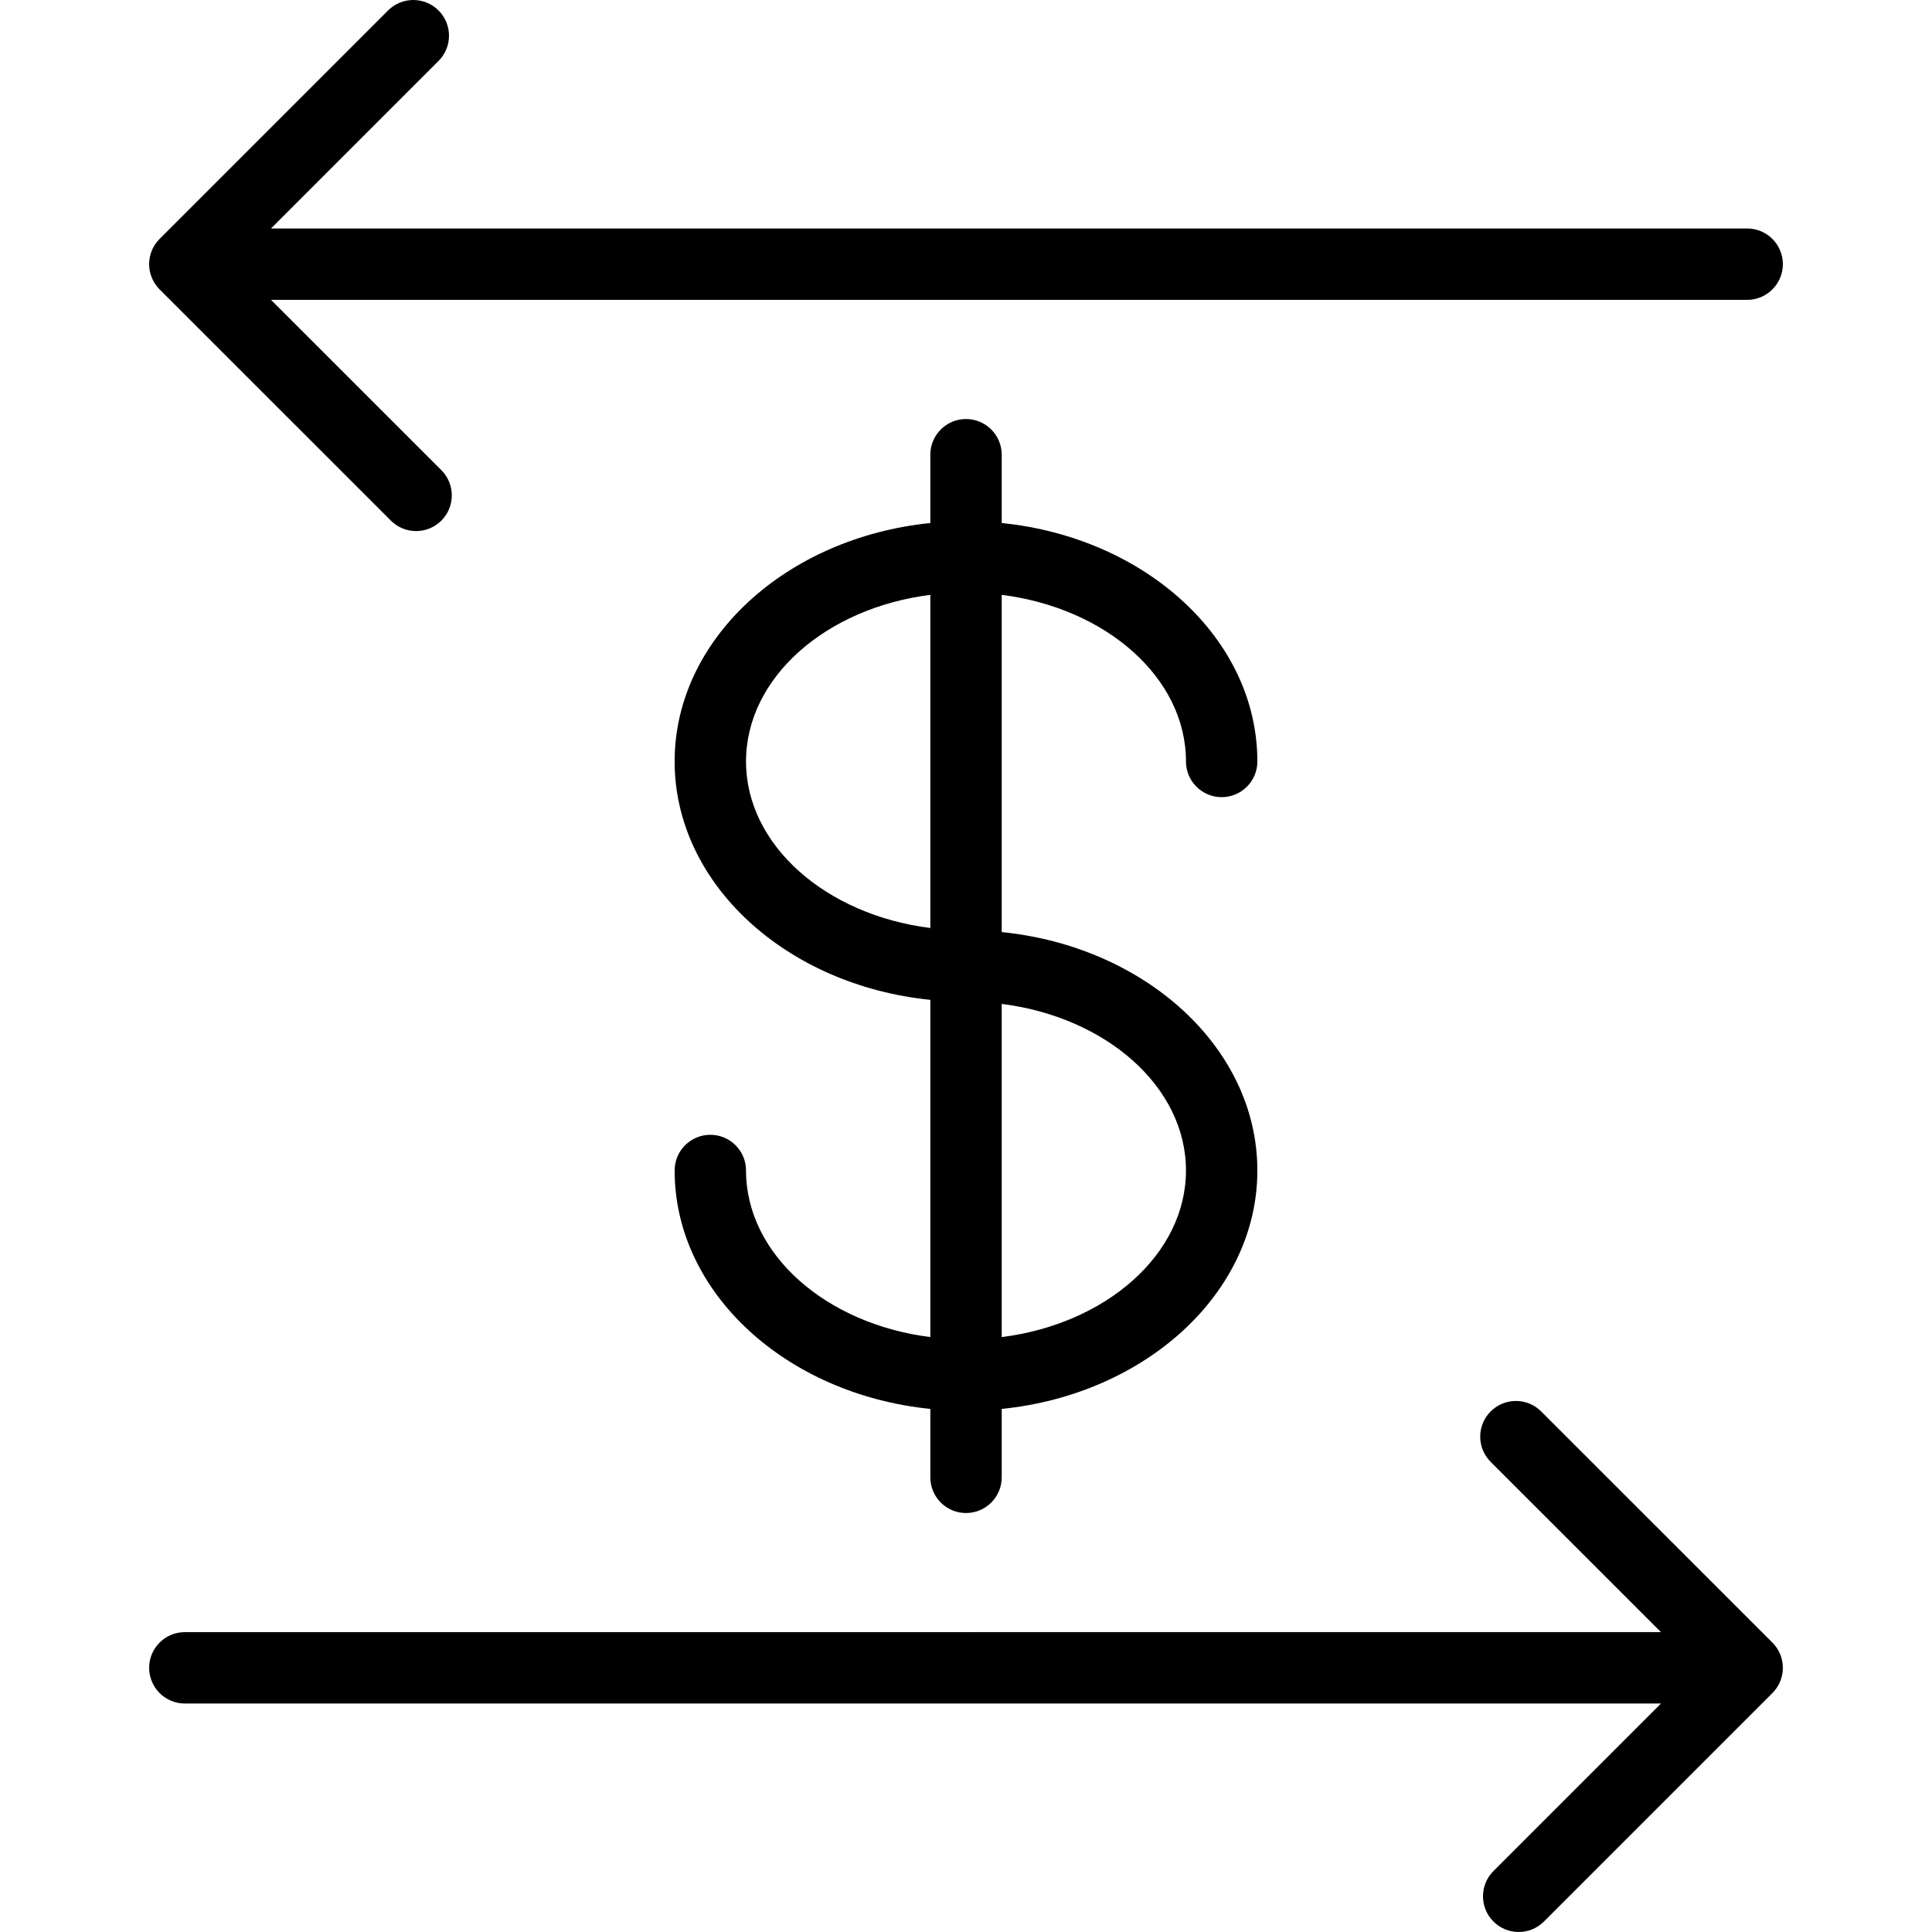
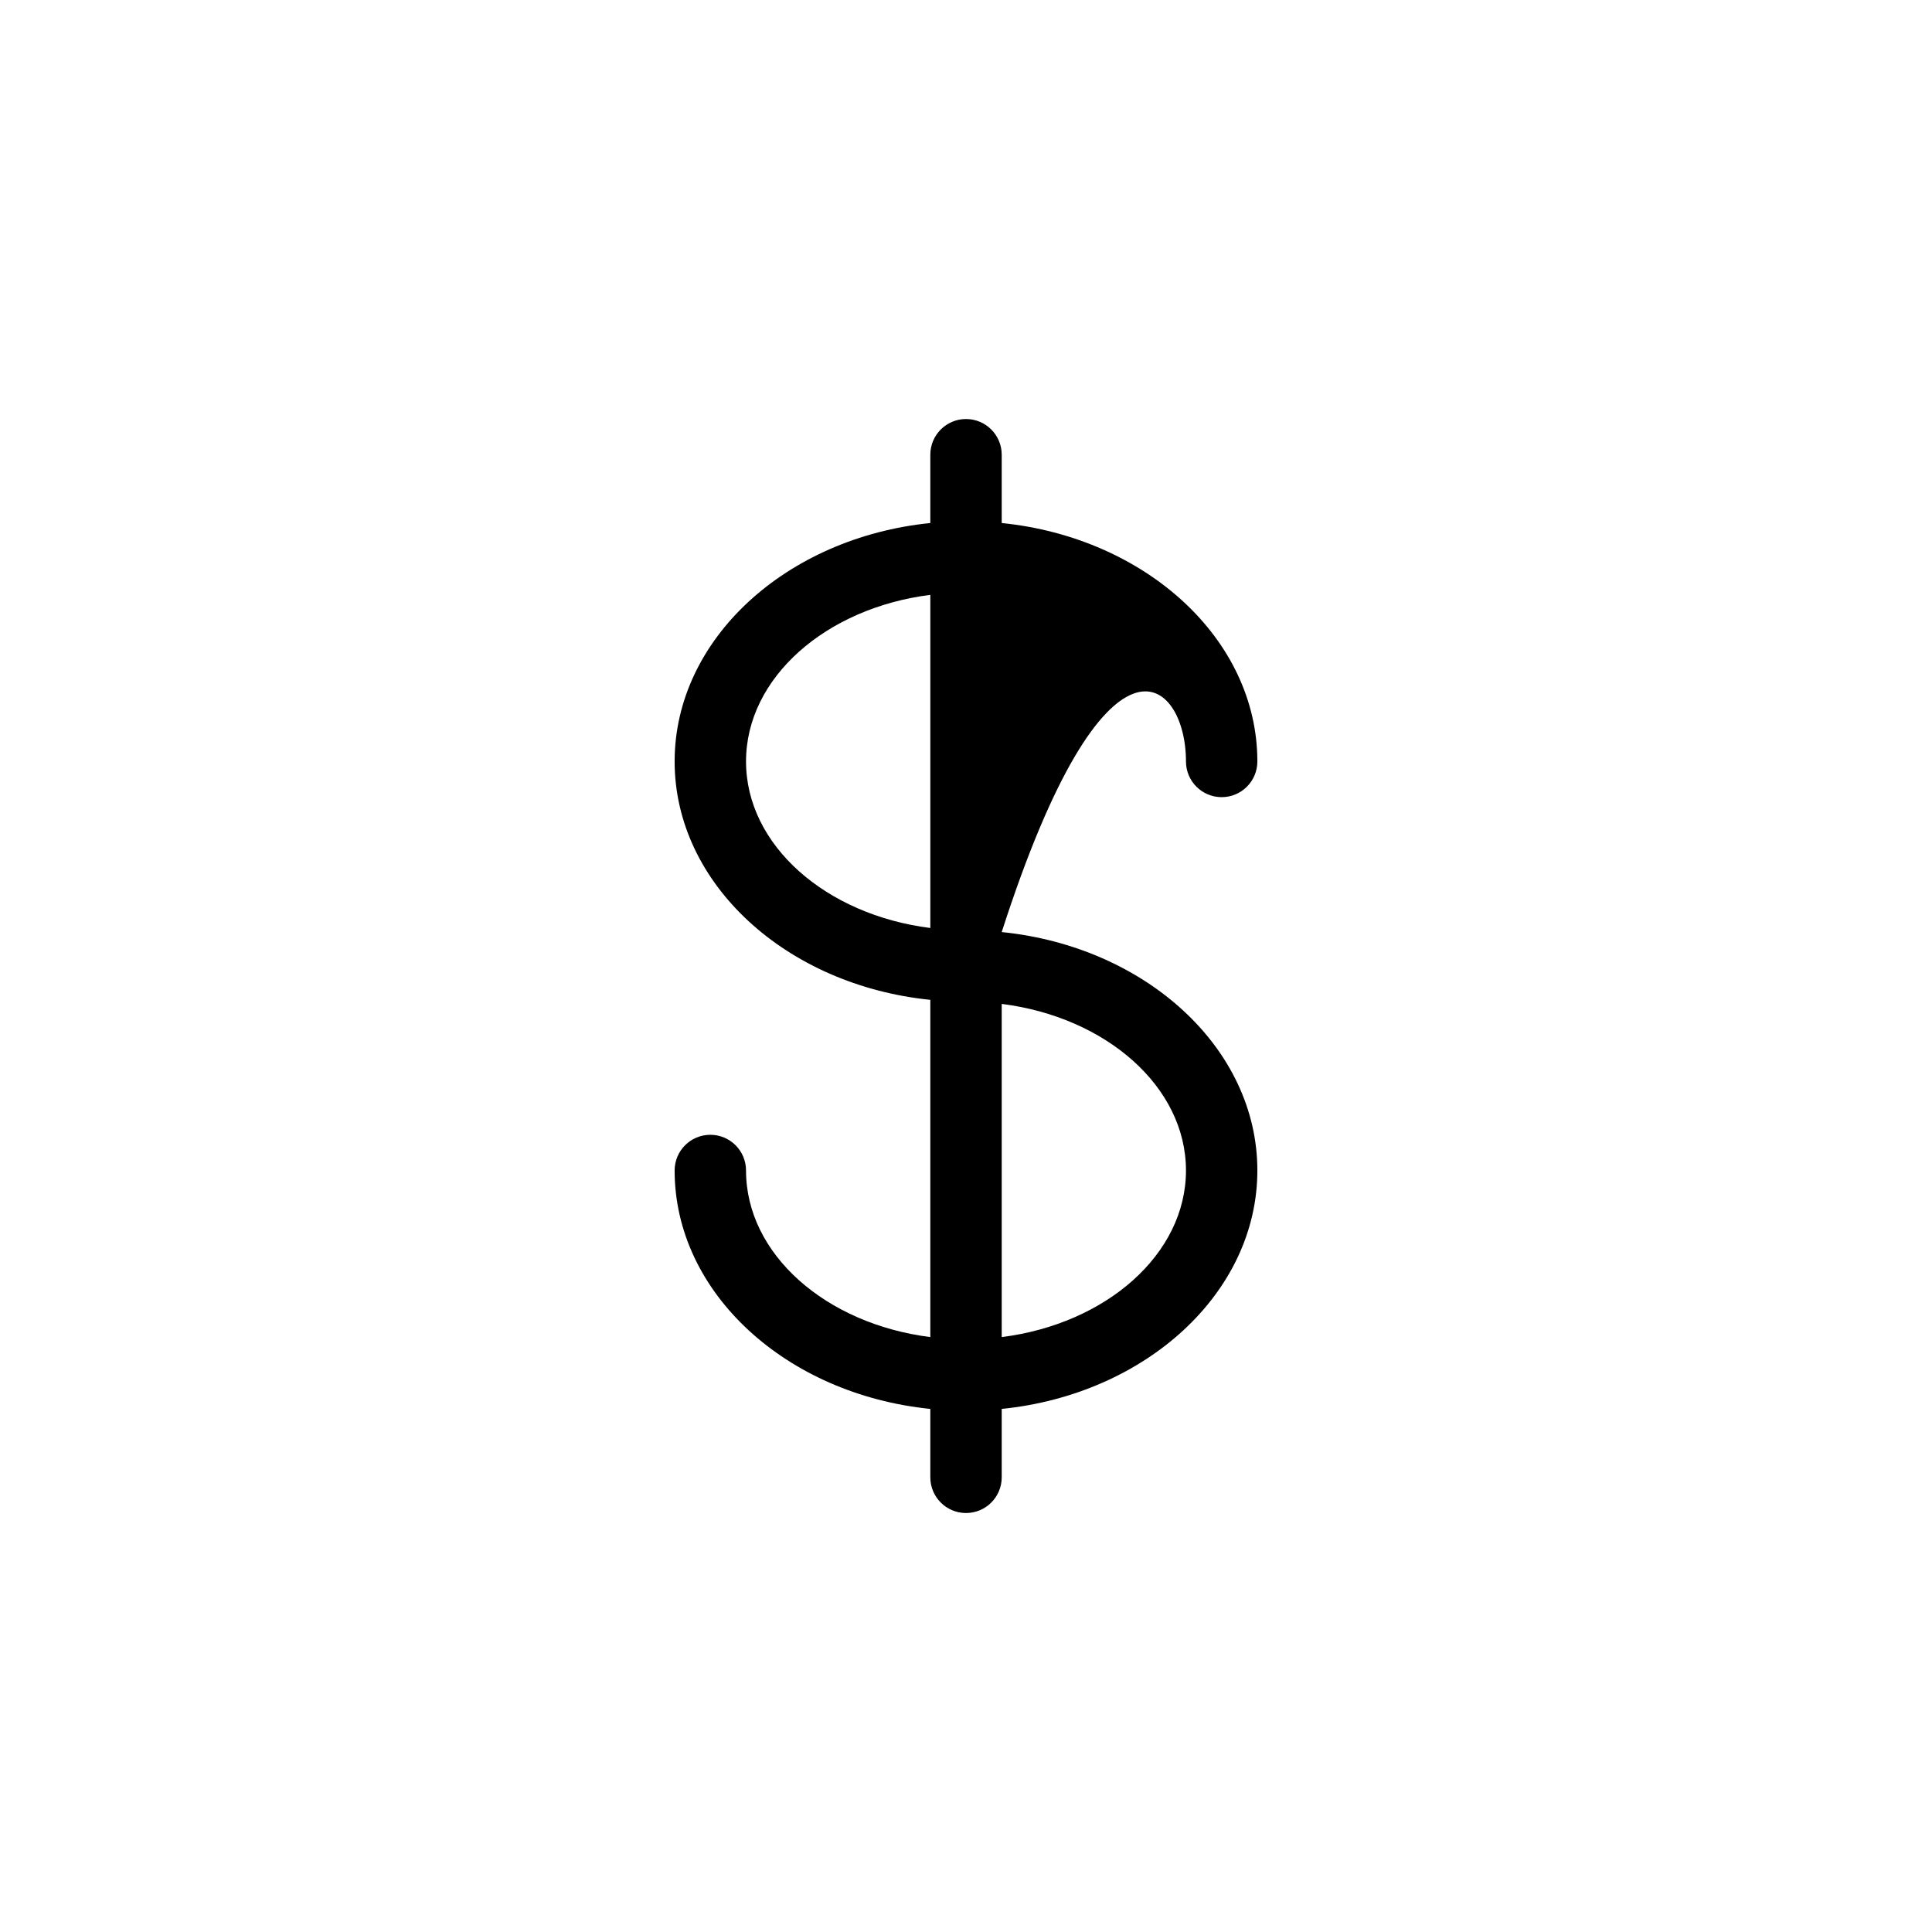
<svg xmlns="http://www.w3.org/2000/svg" fill="#000000" height="800px" width="800px" version="1.1" id="Capa_1" viewBox="0 0 297.862 297.862" xml:space="preserve">
  <g>
-     <path d="M182.845,117.396c0,3.039,2.463,5.503,5.502,5.503c3.039,0,5.504-2.464,5.504-5.503c0-18.886-17.234-34.515-39.414-36.759   V70.106c0-3.039-2.465-5.504-5.504-5.504c-3.039,0-5.502,2.465-5.502,5.504v10.531c-22.185,2.244-39.42,17.873-39.42,36.759   c0,18.884,17.235,34.509,39.42,36.753v51.993c-16.094-2.024-28.414-12.768-28.414-25.684c0-3.039-2.465-5.503-5.504-5.503   c-3.039,0-5.502,2.464-5.502,5.503c0,18.887,17.235,34.515,39.42,36.759v10.547c0,3.039,2.463,5.503,5.502,5.503   c3.039,0,5.504-2.464,5.504-5.503v-10.547c22.18-2.244,39.414-17.873,39.414-36.759c0-18.886-17.234-34.515-39.414-36.759V91.712   C170.527,93.737,182.845,104.481,182.845,117.396z M115.017,117.396c0-12.915,12.32-23.659,28.414-25.684v51.361   C127.337,141.049,115.017,130.309,115.017,117.396z M182.845,180.458c0,12.915-12.318,23.659-28.408,25.684v-51.367   C170.527,156.799,182.845,167.543,182.845,180.458z" />
-     <path d="M67.613,9.394c2.148-2.149,2.148-5.633,0-7.782c-2.149-2.148-5.634-2.149-7.783,0L24.607,36.834   c0,0-0.001,0.002-0.002,0.002c-0.249,0.249-0.469,0.516-0.66,0.797c-1.243,1.824-1.265,4.23-0.069,6.077   c0.093,0.143,0.191,0.281,0.298,0.416c0.02,0.024,0.035,0.05,0.055,0.074c0.071,0.088,0.151,0.17,0.228,0.254   c0.051,0.054,0.096,0.111,0.148,0.164c0,0,0,0,0.001,0v0.001L60.26,80.266c1.074,1.074,2.482,1.611,3.891,1.611   c1.409,0,2.817-0.537,3.892-1.611c2.149-2.149,2.149-5.634-0.001-7.783L41.784,46.231h227.581c3.039,0,5.503-2.465,5.503-5.504   s-2.464-5.502-5.503-5.502H41.782L67.613,9.394z" />
-     <path d="M230.25,288.467c-2.15,2.149-2.15,5.634,0,7.782c1.074,1.075,2.482,1.612,3.891,1.612s2.816-0.537,3.891-1.612   l35.224-35.223c0,0,0.001-0.001,0.003-0.002c2.148-2.15,2.147-5.634-0.002-7.782l-35.654-35.641   c-2.149-2.148-5.633-2.148-7.783,0.002c-2.148,2.148-2.147,5.633,0.002,7.782l26.256,26.245H28.497   c-3.039,0-5.503,2.464-5.503,5.503c0,3.039,2.464,5.503,5.503,5.503H256.08L230.25,288.467z" />
+     <path d="M182.845,117.396c0,3.039,2.463,5.503,5.502,5.503c3.039,0,5.504-2.464,5.504-5.503c0-18.886-17.234-34.515-39.414-36.759   V70.106c0-3.039-2.465-5.504-5.504-5.504c-3.039,0-5.502,2.465-5.502,5.504v10.531c-22.185,2.244-39.42,17.873-39.42,36.759   c0,18.884,17.235,34.509,39.42,36.753v51.993c-16.094-2.024-28.414-12.768-28.414-25.684c0-3.039-2.465-5.503-5.504-5.503   c-3.039,0-5.502,2.464-5.502,5.503c0,18.887,17.235,34.515,39.42,36.759v10.547c0,3.039,2.463,5.503,5.502,5.503   c3.039,0,5.504-2.464,5.504-5.503v-10.547c22.18-2.244,39.414-17.873,39.414-36.759c0-18.886-17.234-34.515-39.414-36.759C170.527,93.737,182.845,104.481,182.845,117.396z M115.017,117.396c0-12.915,12.32-23.659,28.414-25.684v51.361   C127.337,141.049,115.017,130.309,115.017,117.396z M182.845,180.458c0,12.915-12.318,23.659-28.408,25.684v-51.367   C170.527,156.799,182.845,167.543,182.845,180.458z" />
  </g>
</svg>